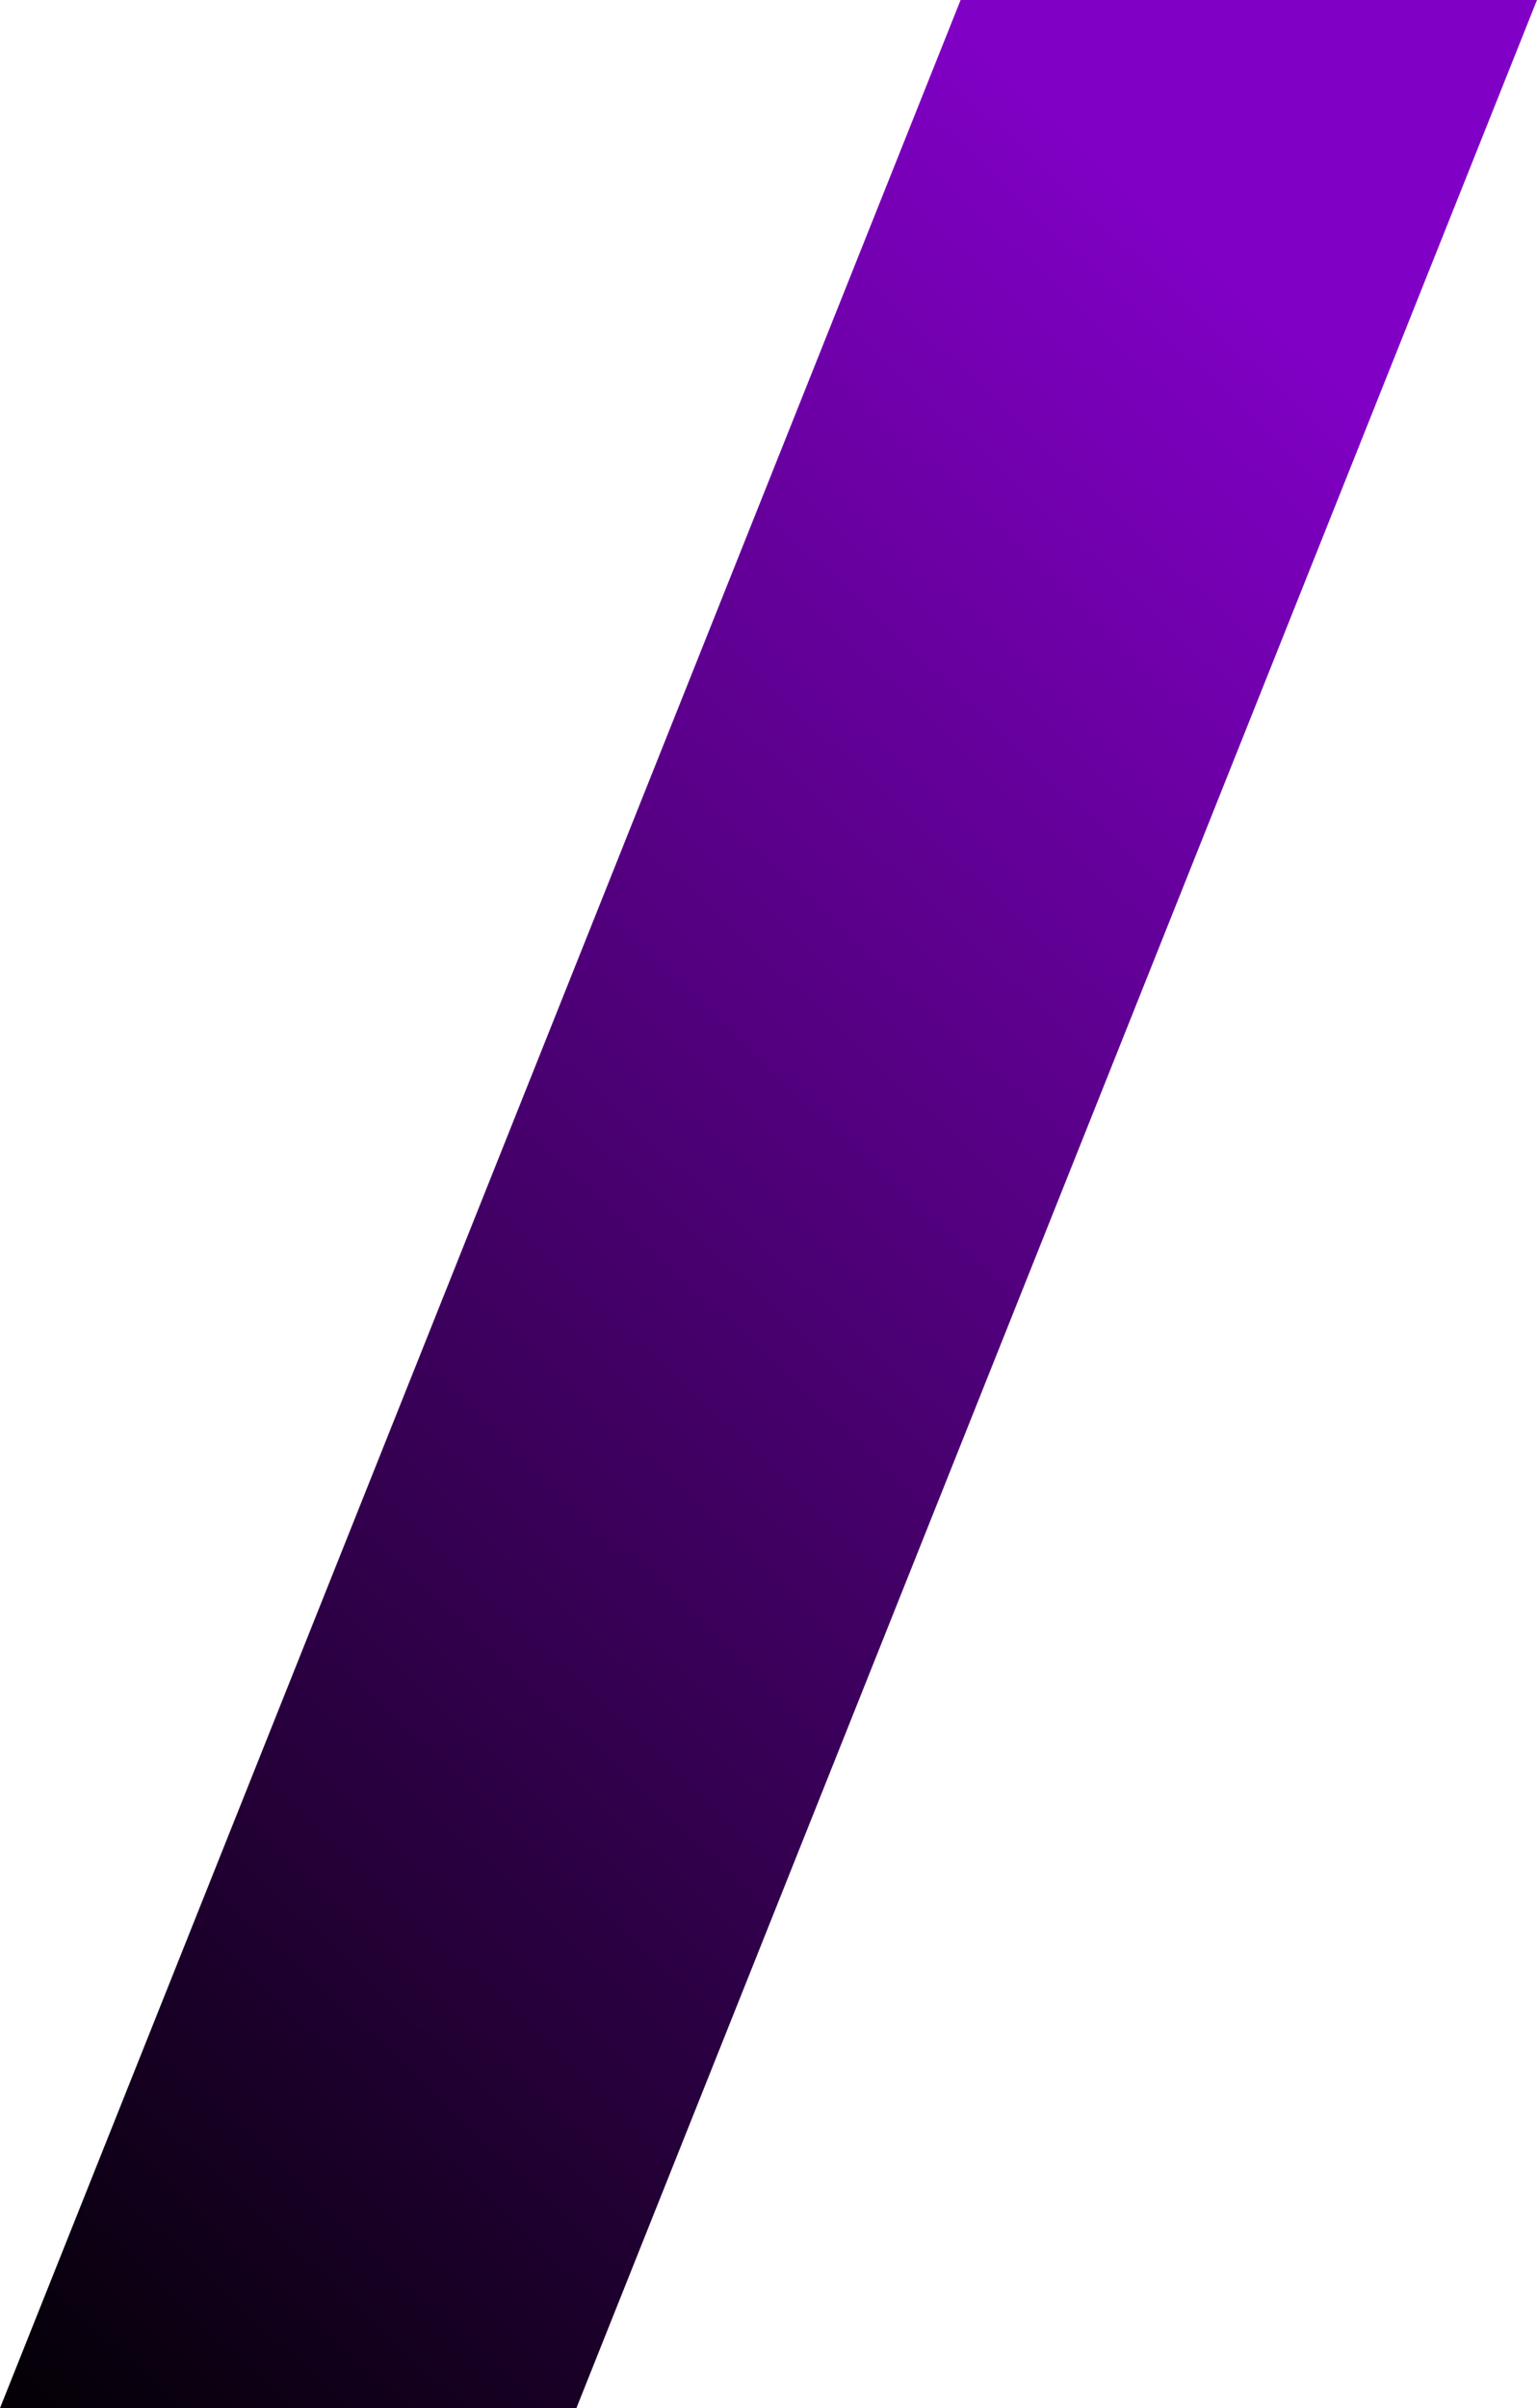
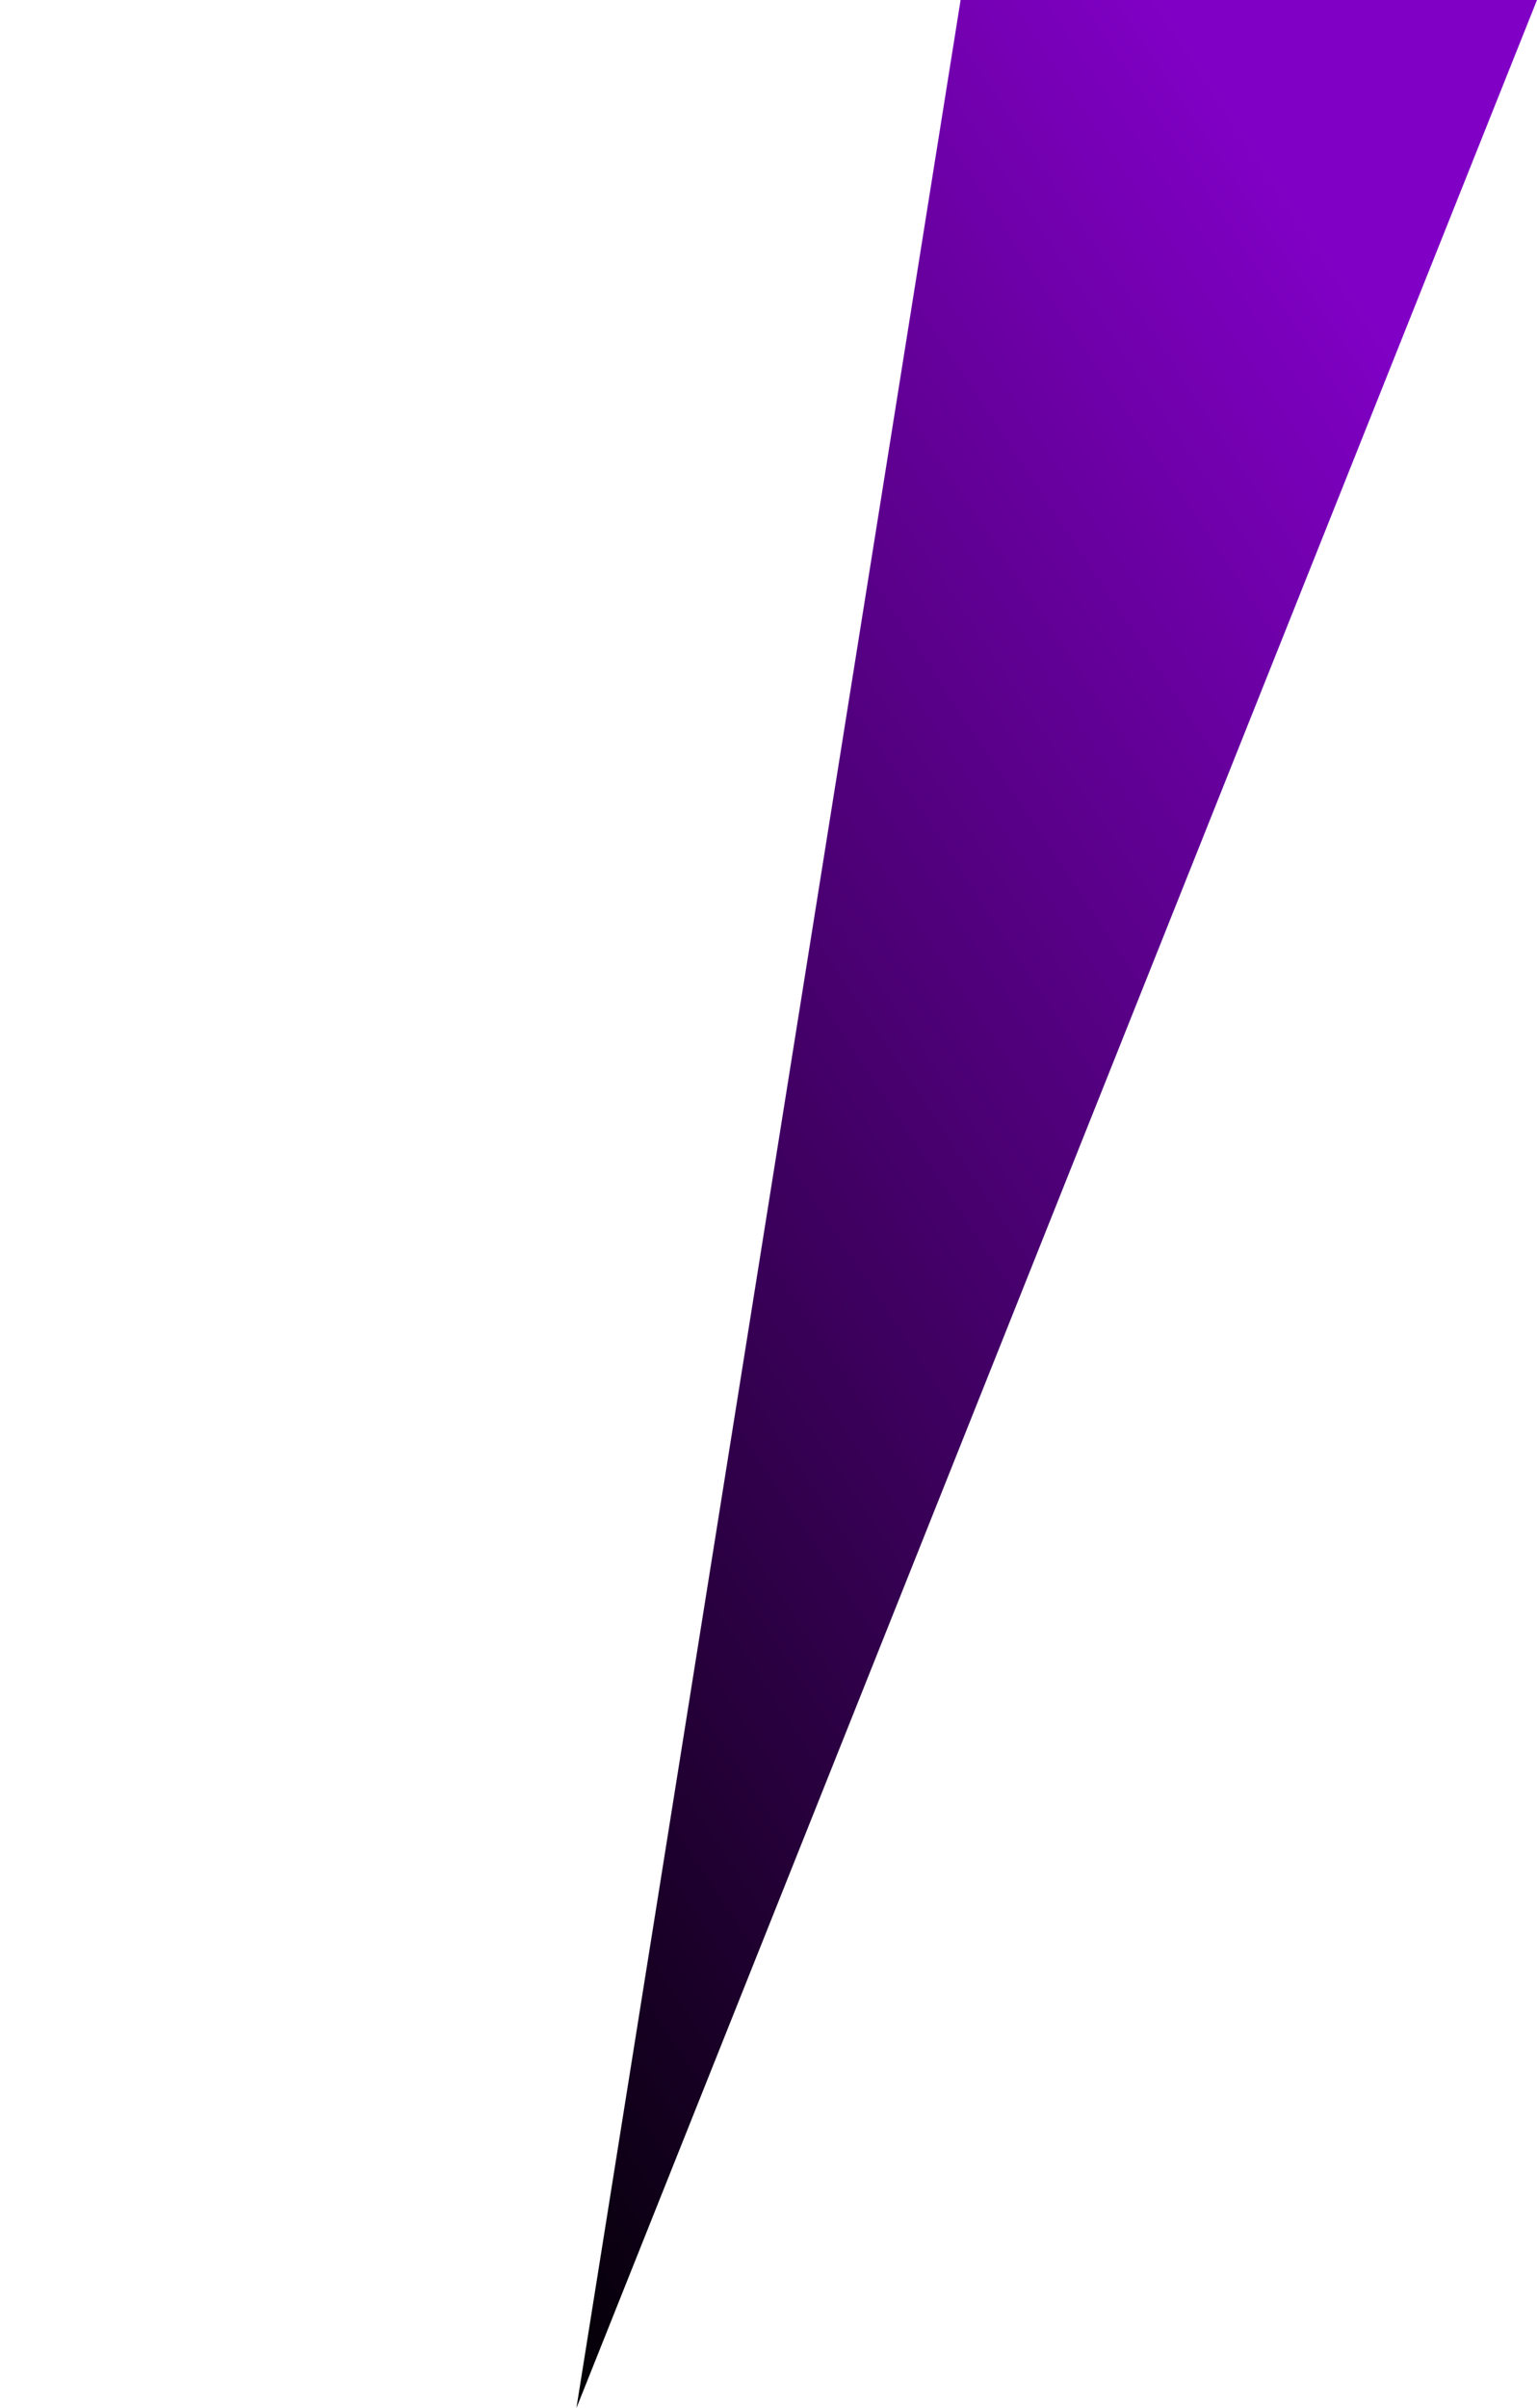
<svg xmlns="http://www.w3.org/2000/svg" width="553.259" height="866.22" viewBox="0 0 553.259 866.22">
  <defs>
    <linearGradient id="a" x1="0.637" x2="0.026" y2="1" gradientUnits="objectBoundingBox">
      <stop offset="0" stop-color="#8100c6" />
      <stop offset="1" stop-color="#050008" />
    </linearGradient>
  </defs>
-   <path d="M345.78,31.507H553.259l-345.78,866.22H0Z" transform="translate(0 -31.507)" fill="url(#a)" />
+   <path d="M345.78,31.507H553.259l-345.78,866.22Z" transform="translate(0 -31.507)" fill="url(#a)" />
</svg>